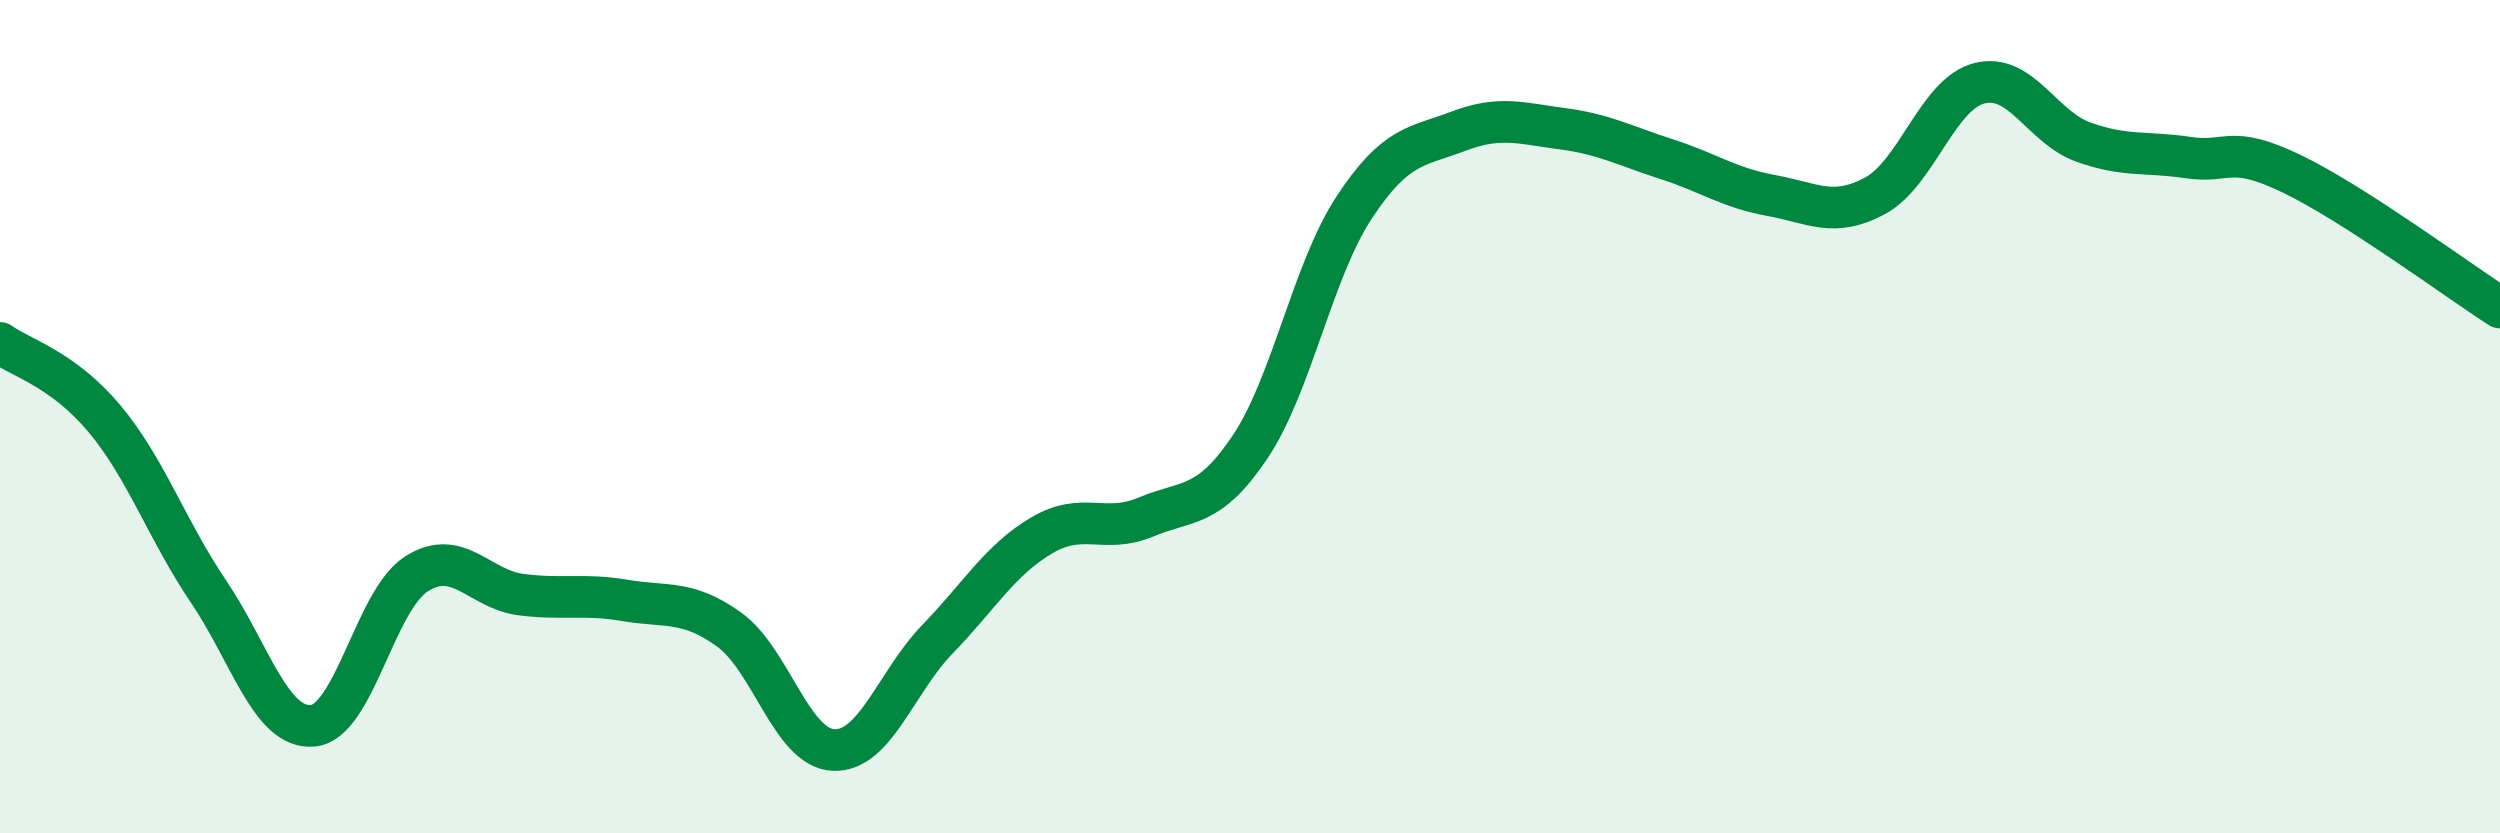
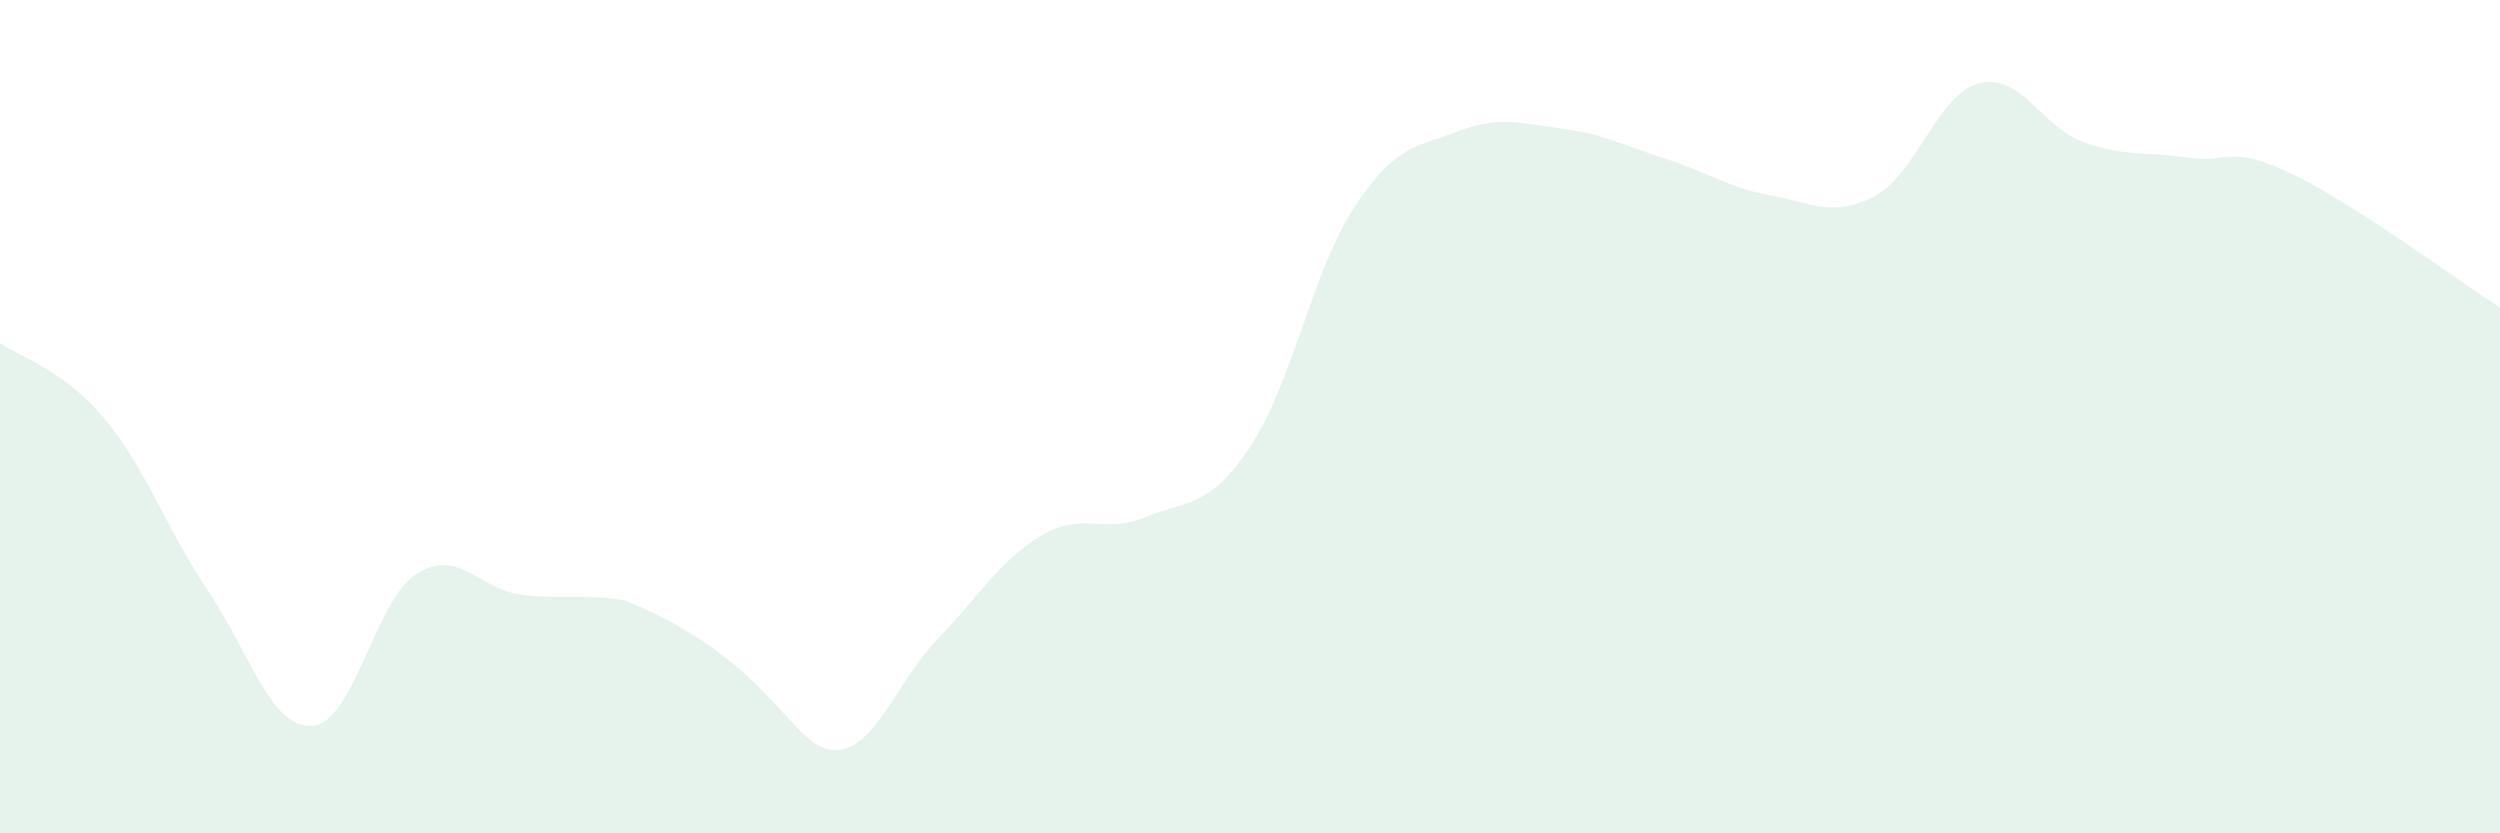
<svg xmlns="http://www.w3.org/2000/svg" width="60" height="20" viewBox="0 0 60 20">
-   <path d="M 0,8.23 C 0.5,8.59 1.5,8.85 2.5,10.04 C 3.5,11.23 4,12.71 5,14.19 C 6,15.67 6.5,17.5 7.5,17.42 C 8.5,17.34 9,14.4 10,13.77 C 11,13.14 11.5,14.14 12.5,14.27 C 13.5,14.4 14,14.24 15,14.41 C 16,14.58 16.5,14.39 17.5,15.11 C 18.5,15.83 19,17.95 20,18 C 21,18.05 21.5,16.37 22.5,15.34 C 23.5,14.31 24,13.44 25,12.85 C 26,12.26 26.5,12.83 27.5,12.41 C 28.5,11.99 29,12.22 30,10.73 C 31,9.24 31.5,6.5 32.5,4.98 C 33.5,3.46 34,3.53 35,3.15 C 36,2.77 36.5,2.96 37.5,3.09 C 38.5,3.22 39,3.5 40,3.82 C 41,4.14 41.5,4.51 42.5,4.69 C 43.5,4.87 44,5.24 45,4.7 C 46,4.16 46.5,2.26 47.5,2 C 48.5,1.74 49,3.05 50,3.41 C 51,3.77 51.5,3.63 52.5,3.78 C 53.5,3.93 53.5,3.45 55,4.17 C 56.5,4.89 59,6.74 60,7.38L60 20L0 20Z" fill="#008740" opacity="0.1" stroke-linecap="round" stroke-linejoin="round" />
-   <path d="M 0,8.23 C 0.5,8.59 1.5,8.85 2.5,10.04 C 3.5,11.23 4,12.71 5,14.19 C 6,15.67 6.5,17.5 7.5,17.42 C 8.5,17.34 9,14.4 10,13.77 C 11,13.14 11.5,14.14 12.5,14.27 C 13.5,14.4 14,14.24 15,14.41 C 16,14.58 16.5,14.39 17.5,15.11 C 18.5,15.83 19,17.95 20,18 C 21,18.05 21.5,16.37 22.5,15.34 C 23.5,14.31 24,13.44 25,12.85 C 26,12.26 26.5,12.83 27.5,12.41 C 28.5,11.99 29,12.22 30,10.73 C 31,9.24 31.5,6.5 32.5,4.98 C 33.5,3.46 34,3.53 35,3.15 C 36,2.77 36.5,2.96 37.5,3.09 C 38.5,3.22 39,3.5 40,3.82 C 41,4.14 41.5,4.51 42.5,4.69 C 43.5,4.87 44,5.24 45,4.7 C 46,4.16 46.5,2.26 47.5,2 C 48.5,1.74 49,3.05 50,3.41 C 51,3.77 51.5,3.63 52.5,3.78 C 53.5,3.93 53.5,3.45 55,4.17 C 56.5,4.89 59,6.74 60,7.38" stroke="#008740" stroke-width="1" fill="none" stroke-linecap="round" stroke-linejoin="round" />
+   <path d="M 0,8.23 C 0.5,8.59 1.5,8.85 2.5,10.04 C 3.5,11.23 4,12.71 5,14.19 C 6,15.67 6.5,17.5 7.5,17.42 C 8.5,17.34 9,14.4 10,13.77 C 11,13.14 11.5,14.14 12.5,14.27 C 13.5,14.4 14,14.24 15,14.41 C 18.5,15.83 19,17.95 20,18 C 21,18.05 21.5,16.37 22.5,15.34 C 23.5,14.31 24,13.44 25,12.85 C 26,12.26 26.5,12.83 27.5,12.41 C 28.5,11.99 29,12.22 30,10.73 C 31,9.24 31.5,6.5 32.5,4.98 C 33.5,3.46 34,3.53 35,3.15 C 36,2.77 36.5,2.96 37.5,3.09 C 38.5,3.22 39,3.5 40,3.82 C 41,4.14 41.5,4.51 42.5,4.69 C 43.5,4.87 44,5.24 45,4.7 C 46,4.16 46.5,2.26 47.5,2 C 48.5,1.74 49,3.05 50,3.41 C 51,3.77 51.5,3.63 52.5,3.78 C 53.5,3.93 53.5,3.45 55,4.17 C 56.5,4.89 59,6.74 60,7.38L60 20L0 20Z" fill="#008740" opacity="0.1" stroke-linecap="round" stroke-linejoin="round" />
</svg>